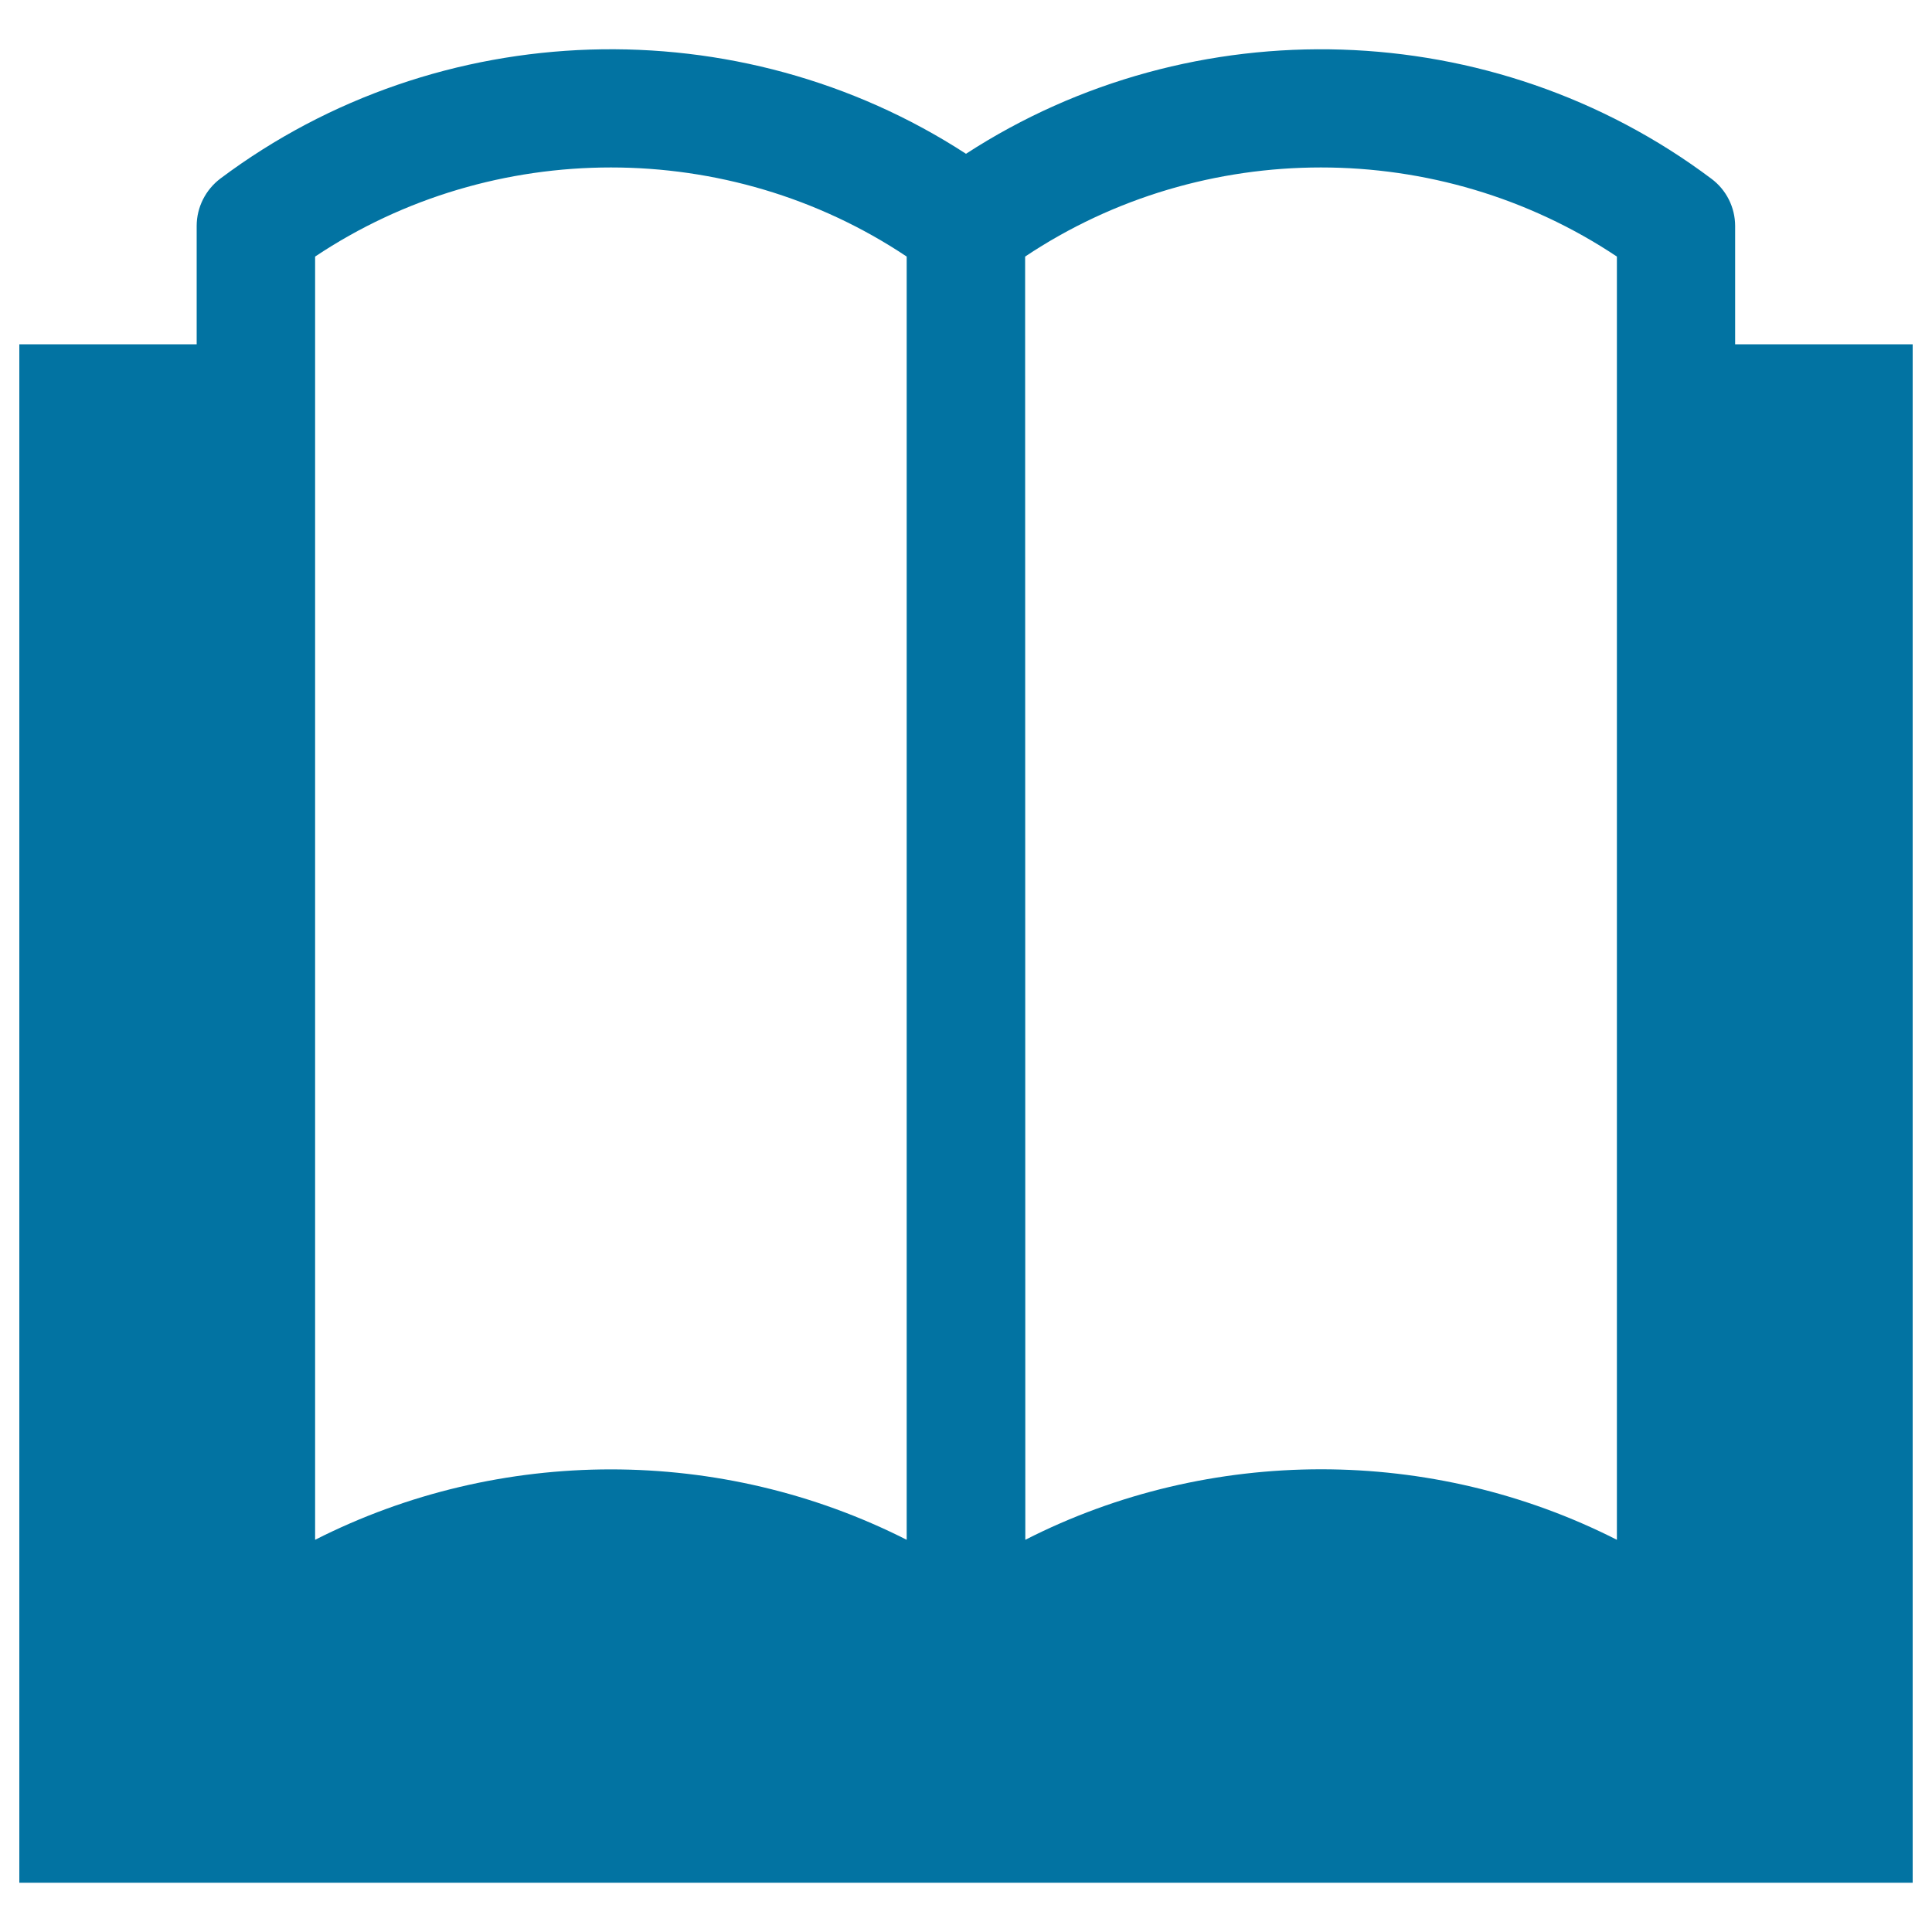
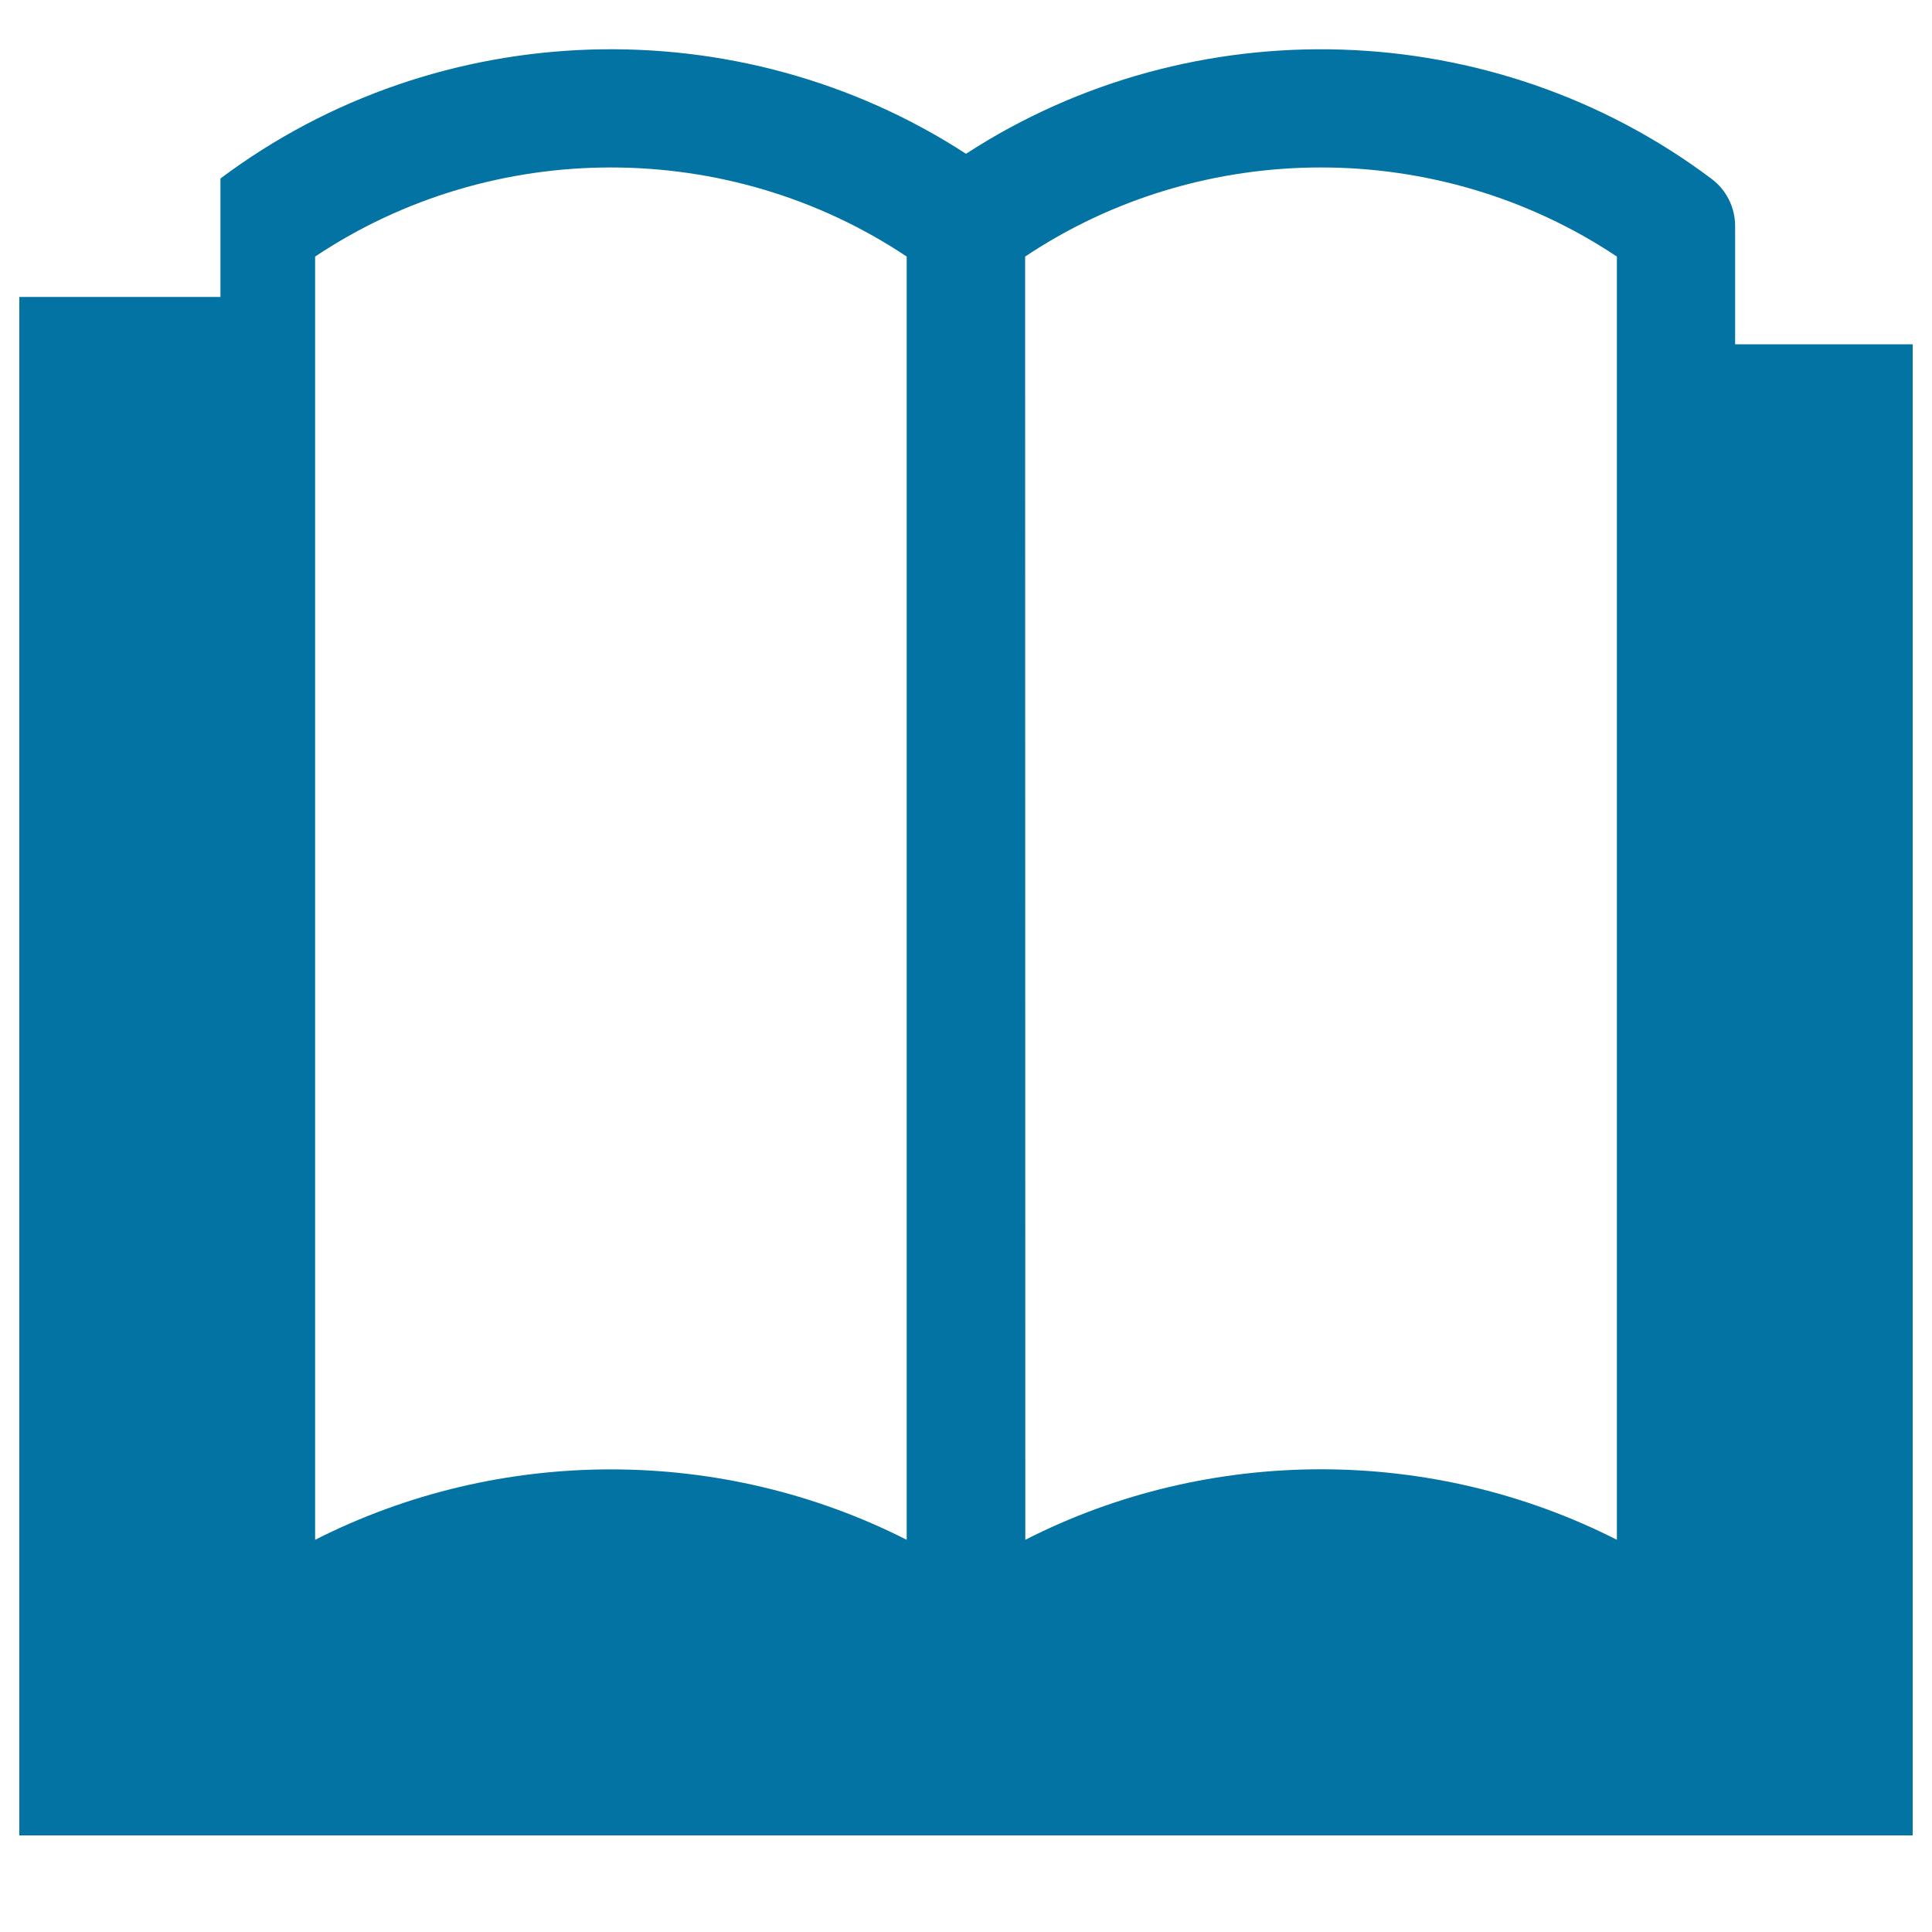
<svg xmlns="http://www.w3.org/2000/svg" viewBox="0 0 1000 1000" style="fill:#0273a2">
  <title>Book Opened At Center SVG icon</title>
  <g>
-     <path d="M898.1,178.2V117c0-9.6-4.5-18.7-12.3-24.5C772.8,7.7,617.3,3.4,500,79.6C382.7,3.4,227.1,7.7,114.1,92.4c-7.7,5.8-12.3,14.9-12.3,24.5v61.3H10v796.3h980V178.2H898.1z M530.6,132.8c92.1-61.5,214.1-61.5,306.3,0V797c-47.8-24.3-100.5-36.5-153.1-36.5c-52.6,0-105.3,12.1-153.1,36.5L530.6,132.8L530.6,132.8z M163.1,132.8c92.1-61.5,214.1-61.5,306.2,0V797c-95.8-48.6-210.5-48.6-306.2,0C163.1,797,163.1,132.8,163.1,132.8z" />
+     <path d="M898.1,178.2V117c0-9.6-4.5-18.7-12.3-24.5C772.8,7.7,617.3,3.4,500,79.6C382.7,3.4,227.1,7.7,114.1,92.4v61.3H10v796.3h980V178.2H898.1z M530.6,132.8c92.1-61.5,214.1-61.5,306.3,0V797c-47.8-24.3-100.5-36.5-153.1-36.5c-52.6,0-105.3,12.1-153.1,36.5L530.6,132.8L530.6,132.8z M163.1,132.8c92.1-61.5,214.1-61.5,306.2,0V797c-95.8-48.6-210.5-48.6-306.2,0C163.1,797,163.1,132.8,163.1,132.8z" />
  </g>
</svg>